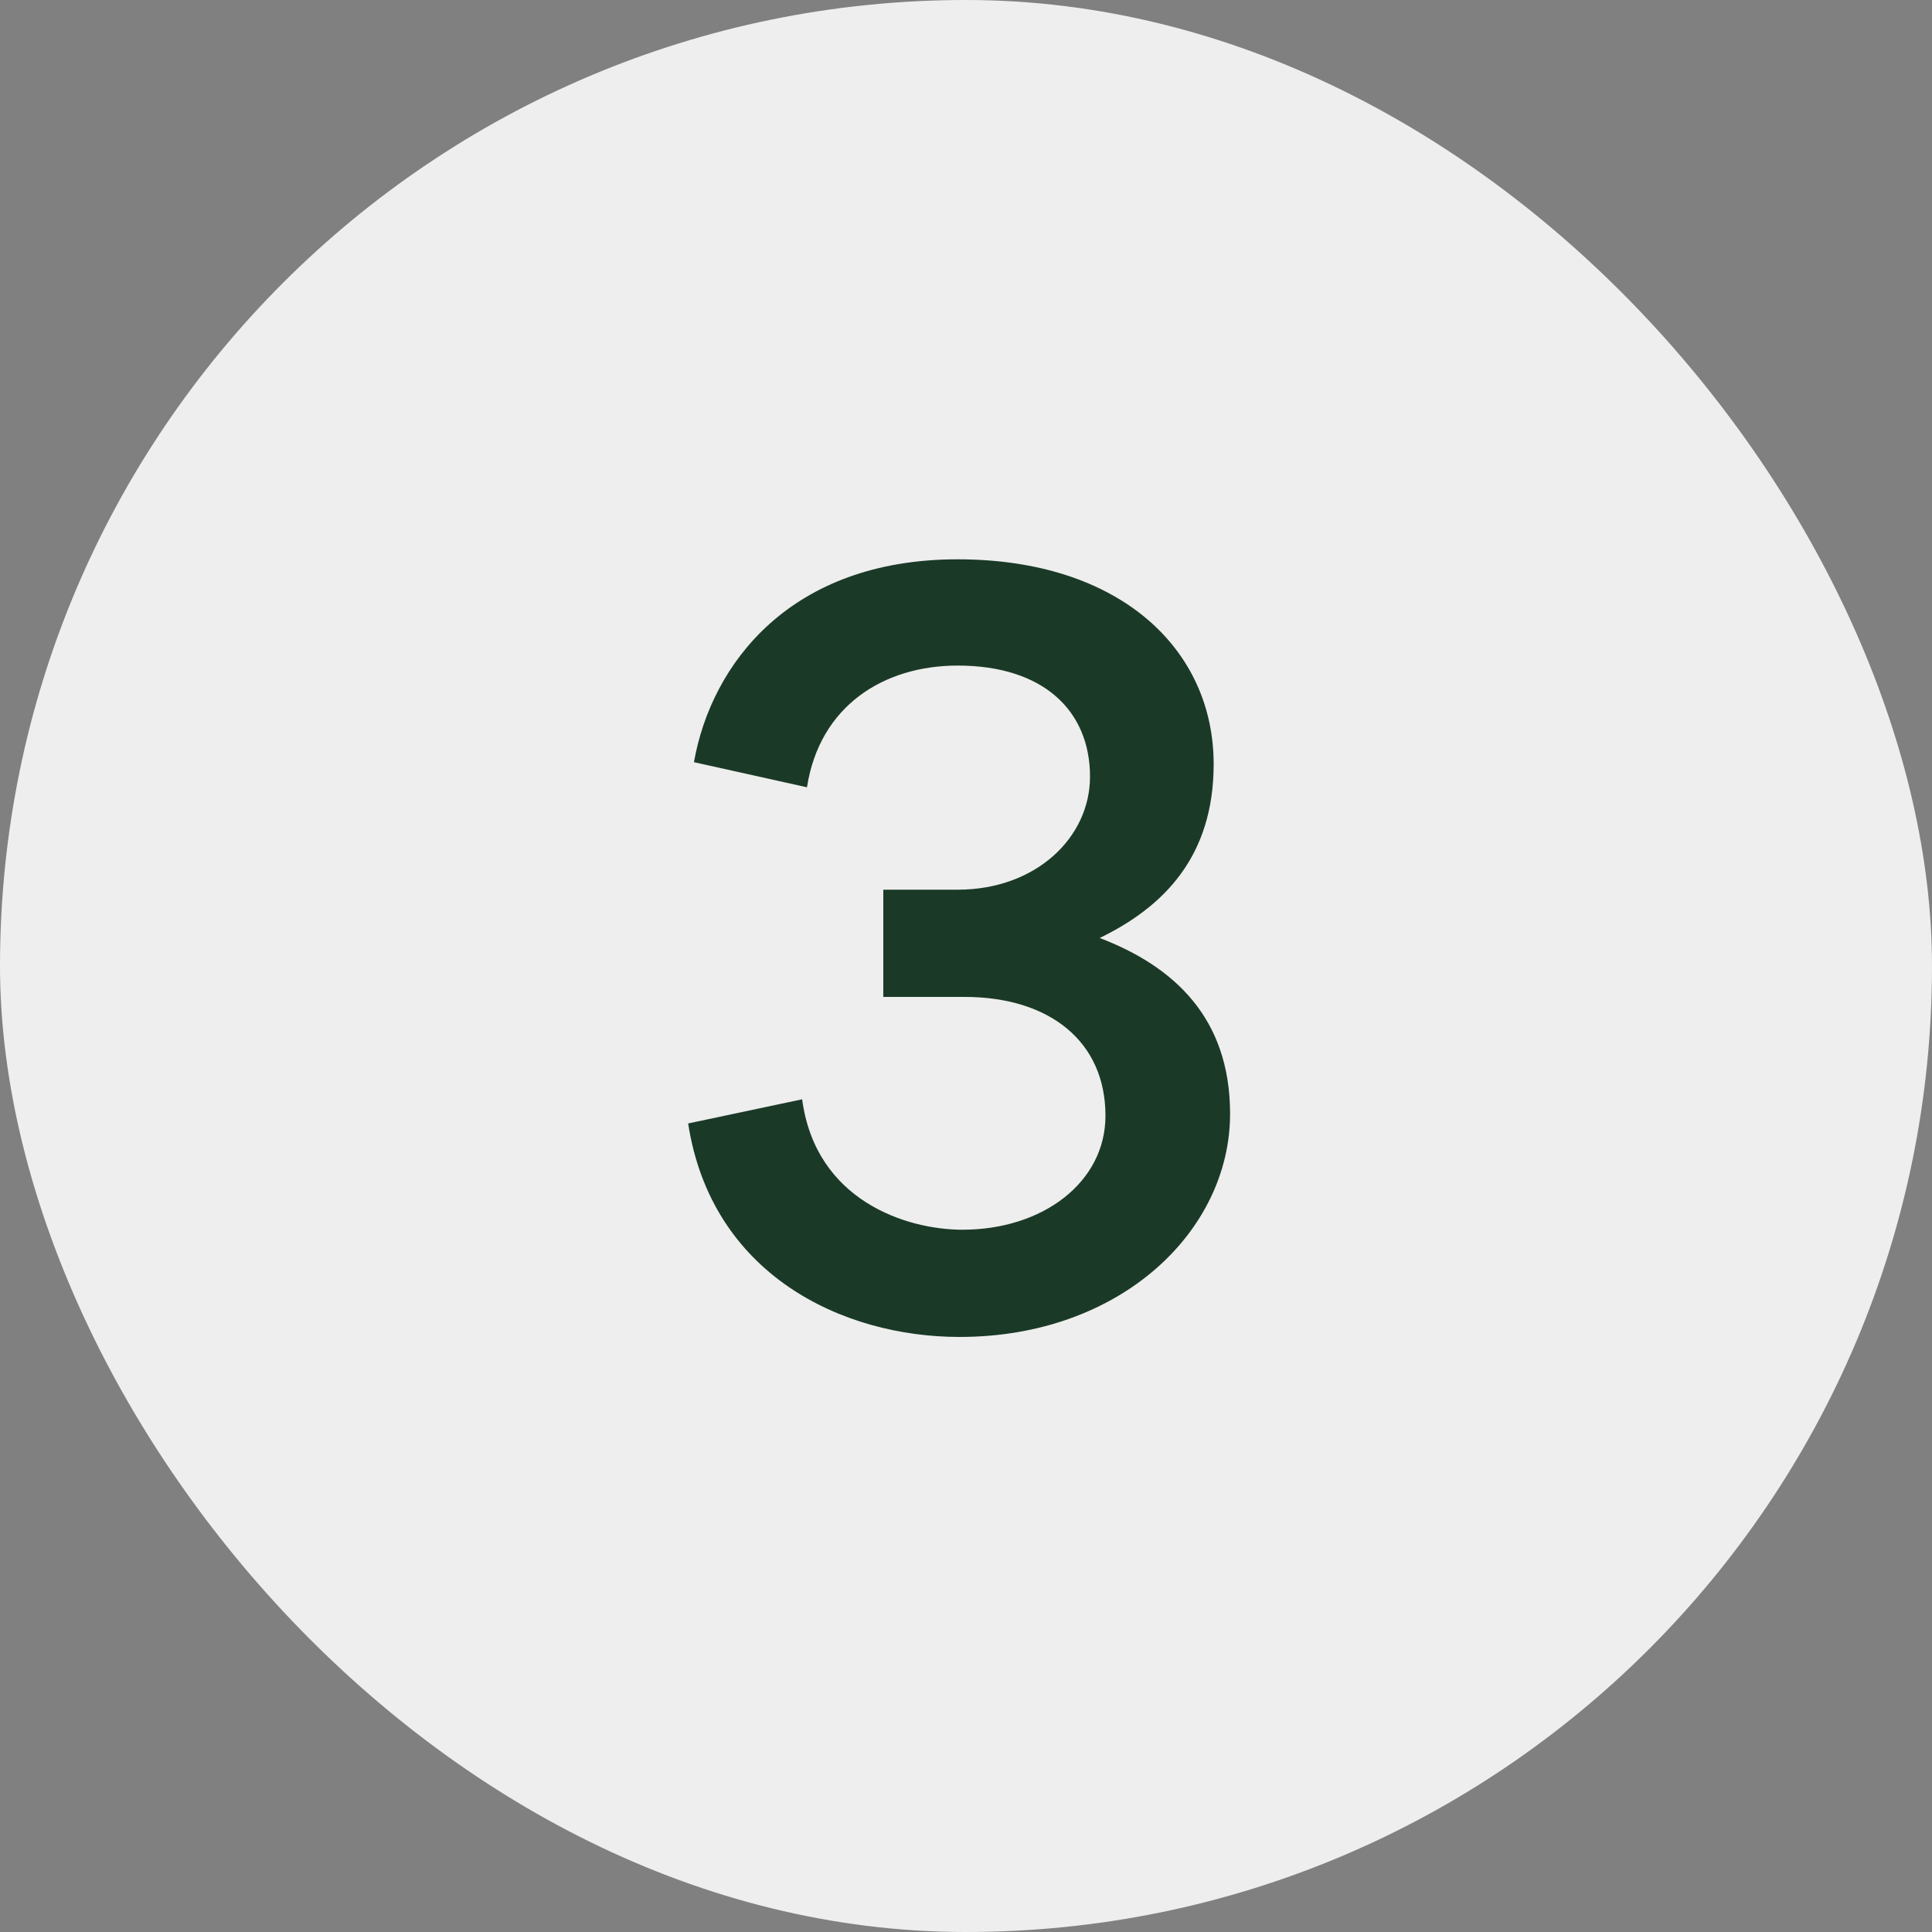
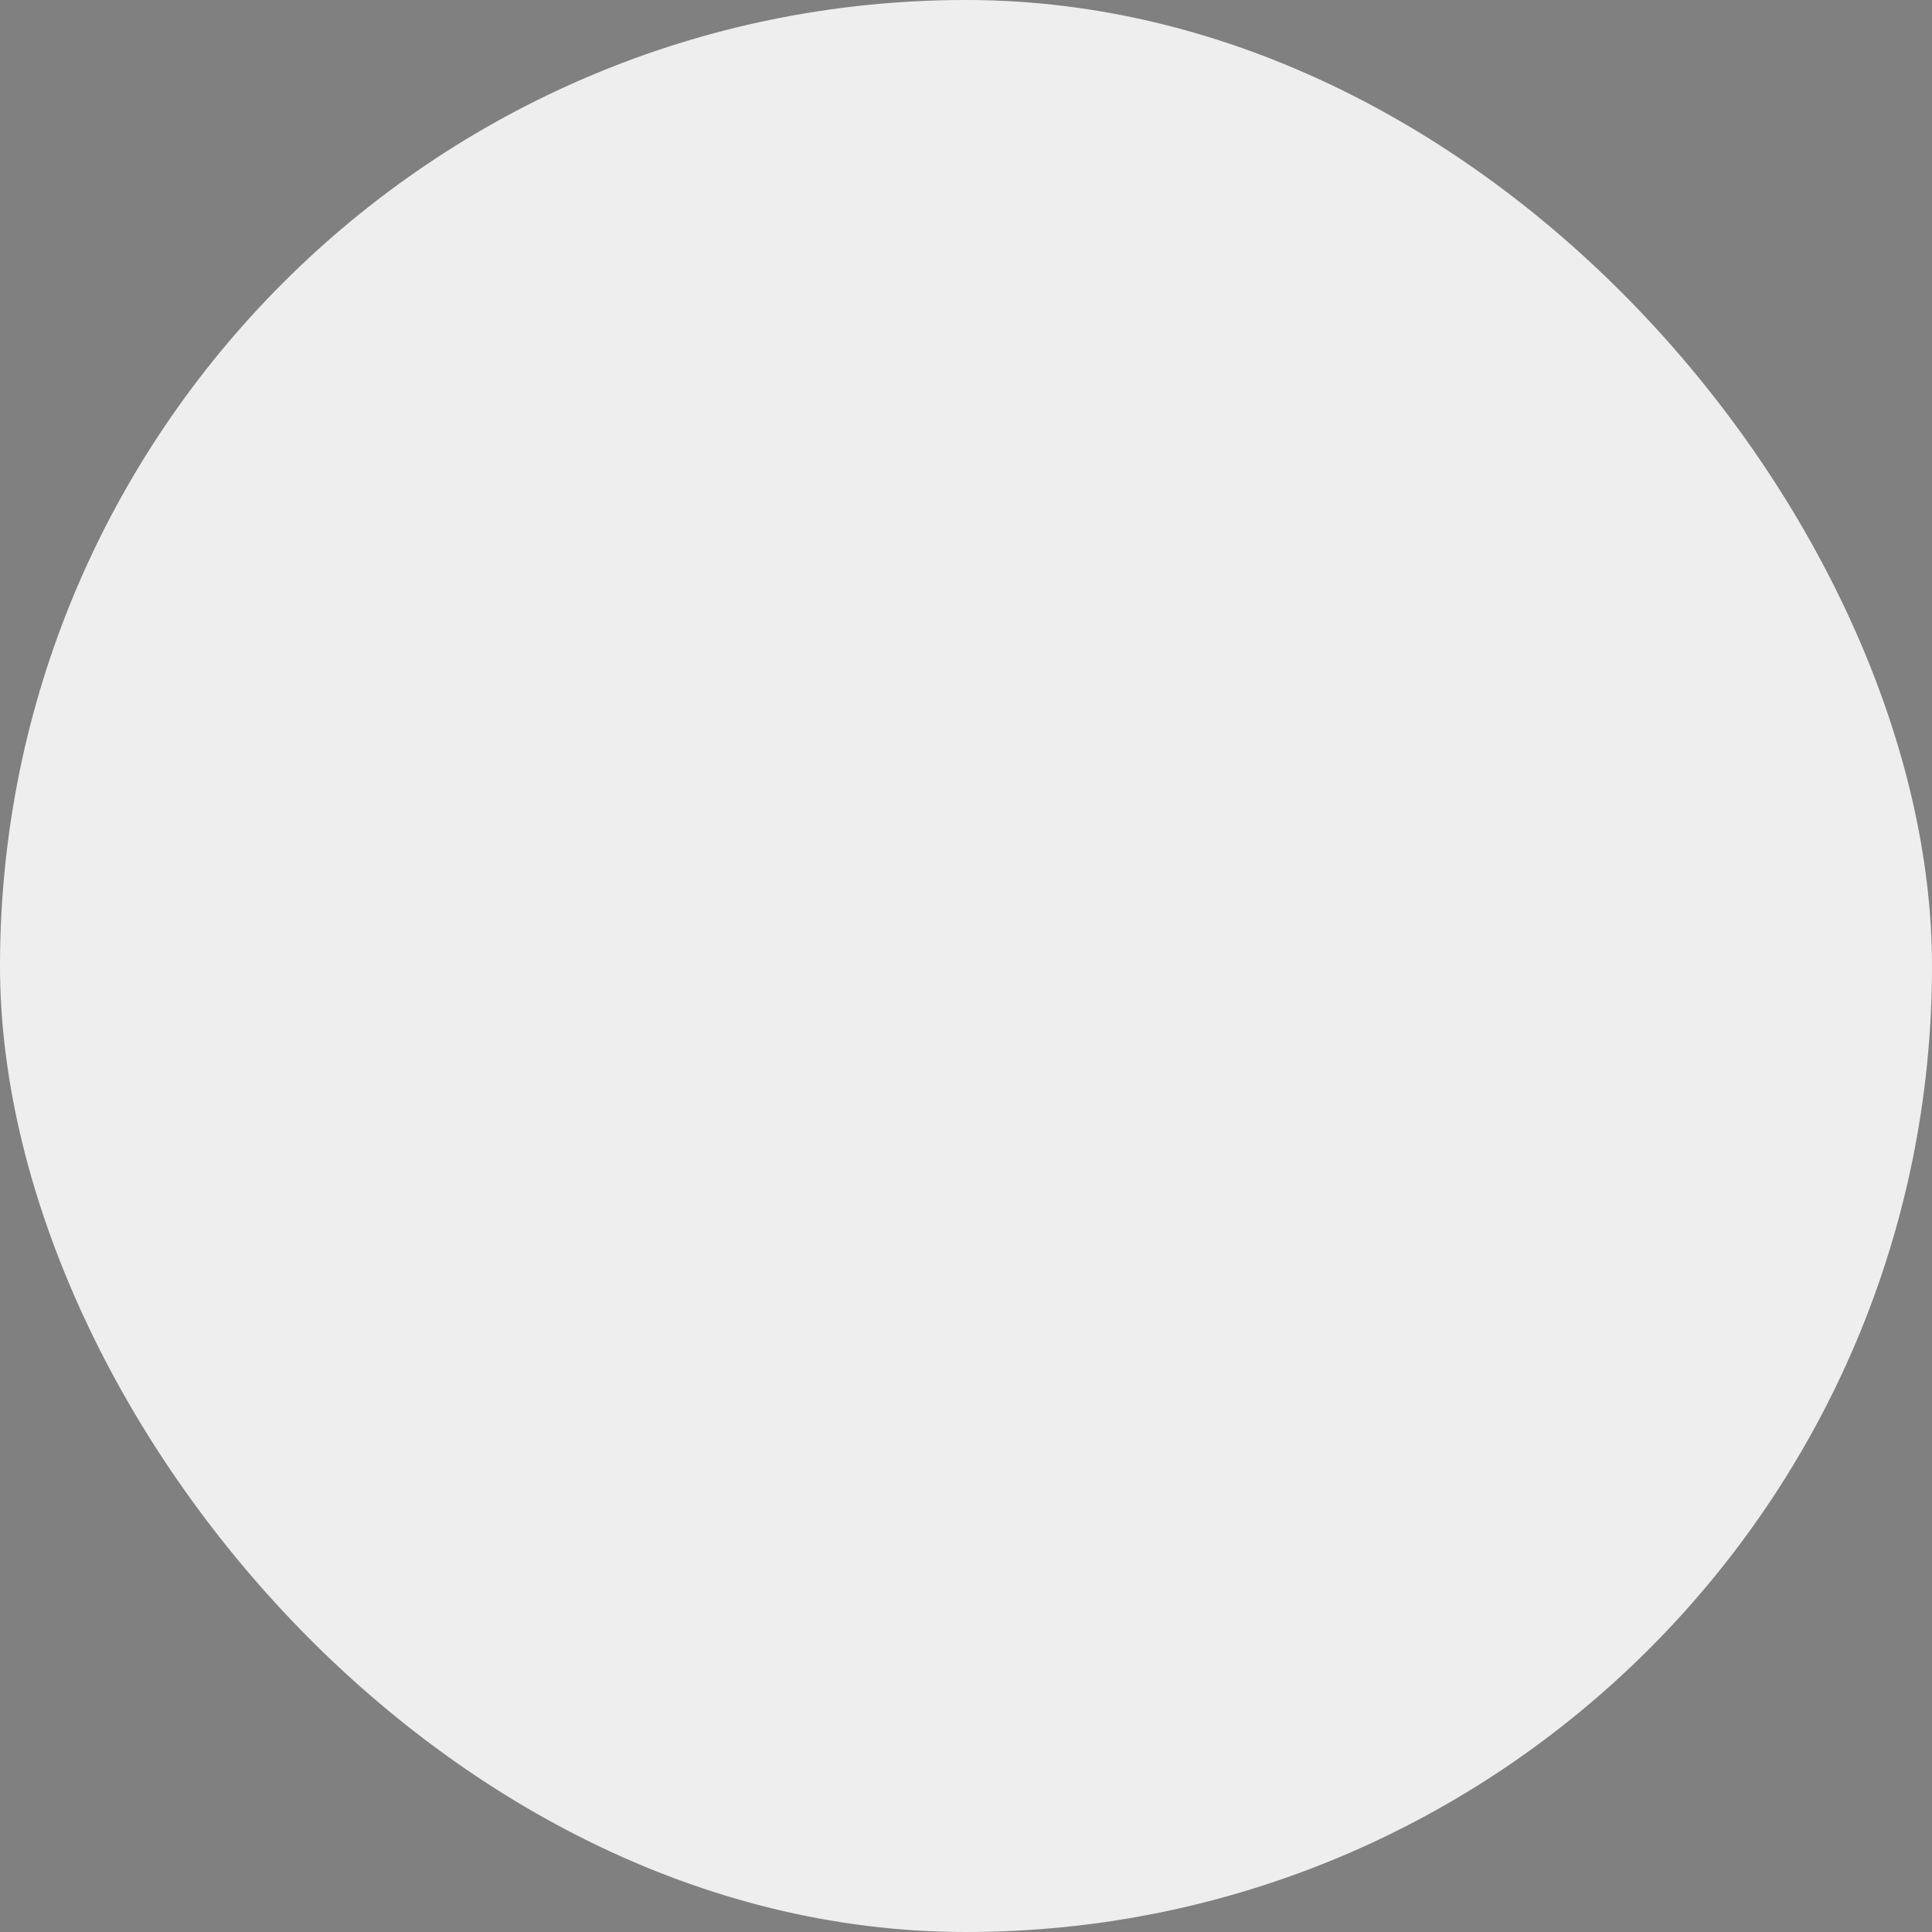
<svg xmlns="http://www.w3.org/2000/svg" fill="none" viewBox="0 0 32 32" height="32" width="32">
  <rect x="0" y="0" width="32" height="32" fill="#808080" stroke="none" />
  <rect fill="#EEEEEE" rx="16" height="32" width="32" />
-   <path fill="#1B3927" d="M20.374 18.448C20.374 20.384 18.566 22.144 15.894 22.144C13.942 22.144 11.782 21.104 11.398 18.608L13.286 18.208C13.51 19.888 15.014 20.368 15.942 20.368C17.27 20.368 18.31 19.584 18.31 18.48C18.31 17.248 17.382 16.512 15.974 16.512H14.63V14.736H15.862C17.158 14.736 18.054 13.872 18.054 12.864C18.054 11.776 17.286 11.024 15.862 11.024C14.63 11.024 13.574 11.696 13.366 13.04L11.494 12.624C11.782 10.992 13.094 9.264 15.862 9.264C18.55 9.264 20.102 10.752 20.102 12.656C20.102 14.192 19.27 15.024 18.214 15.536C19.43 16 20.374 16.848 20.374 18.448Z" />
</svg>